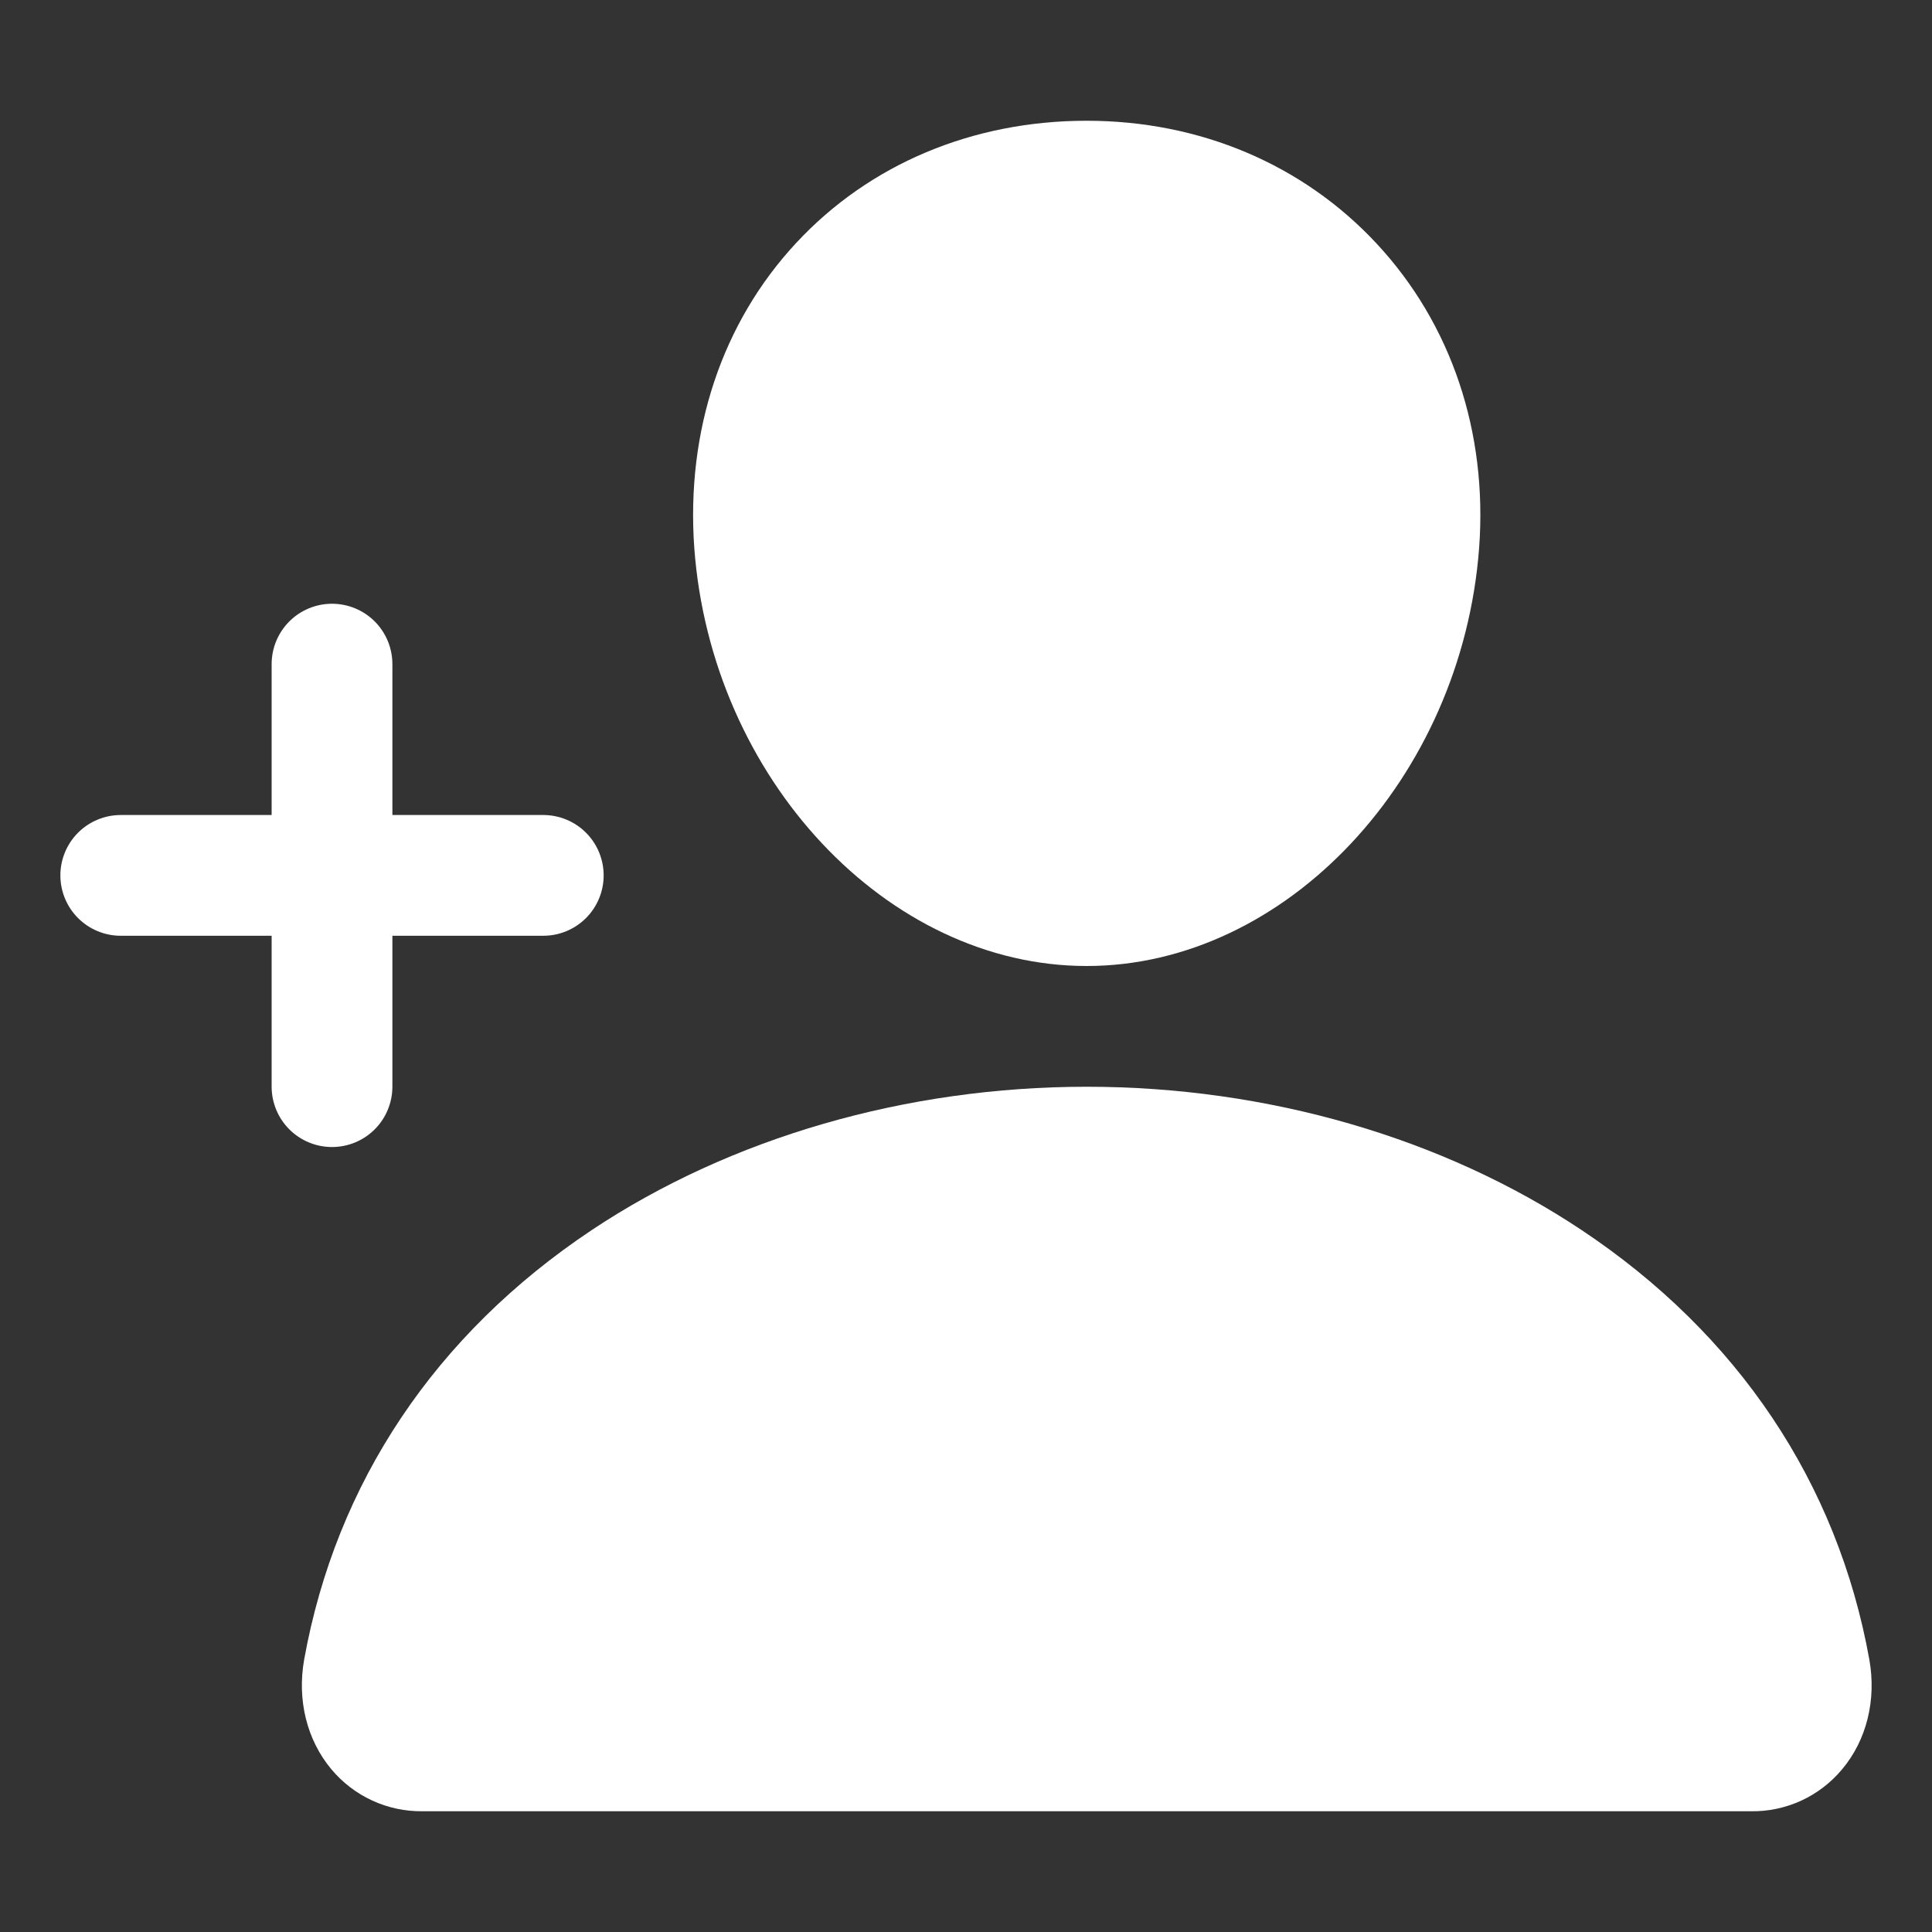
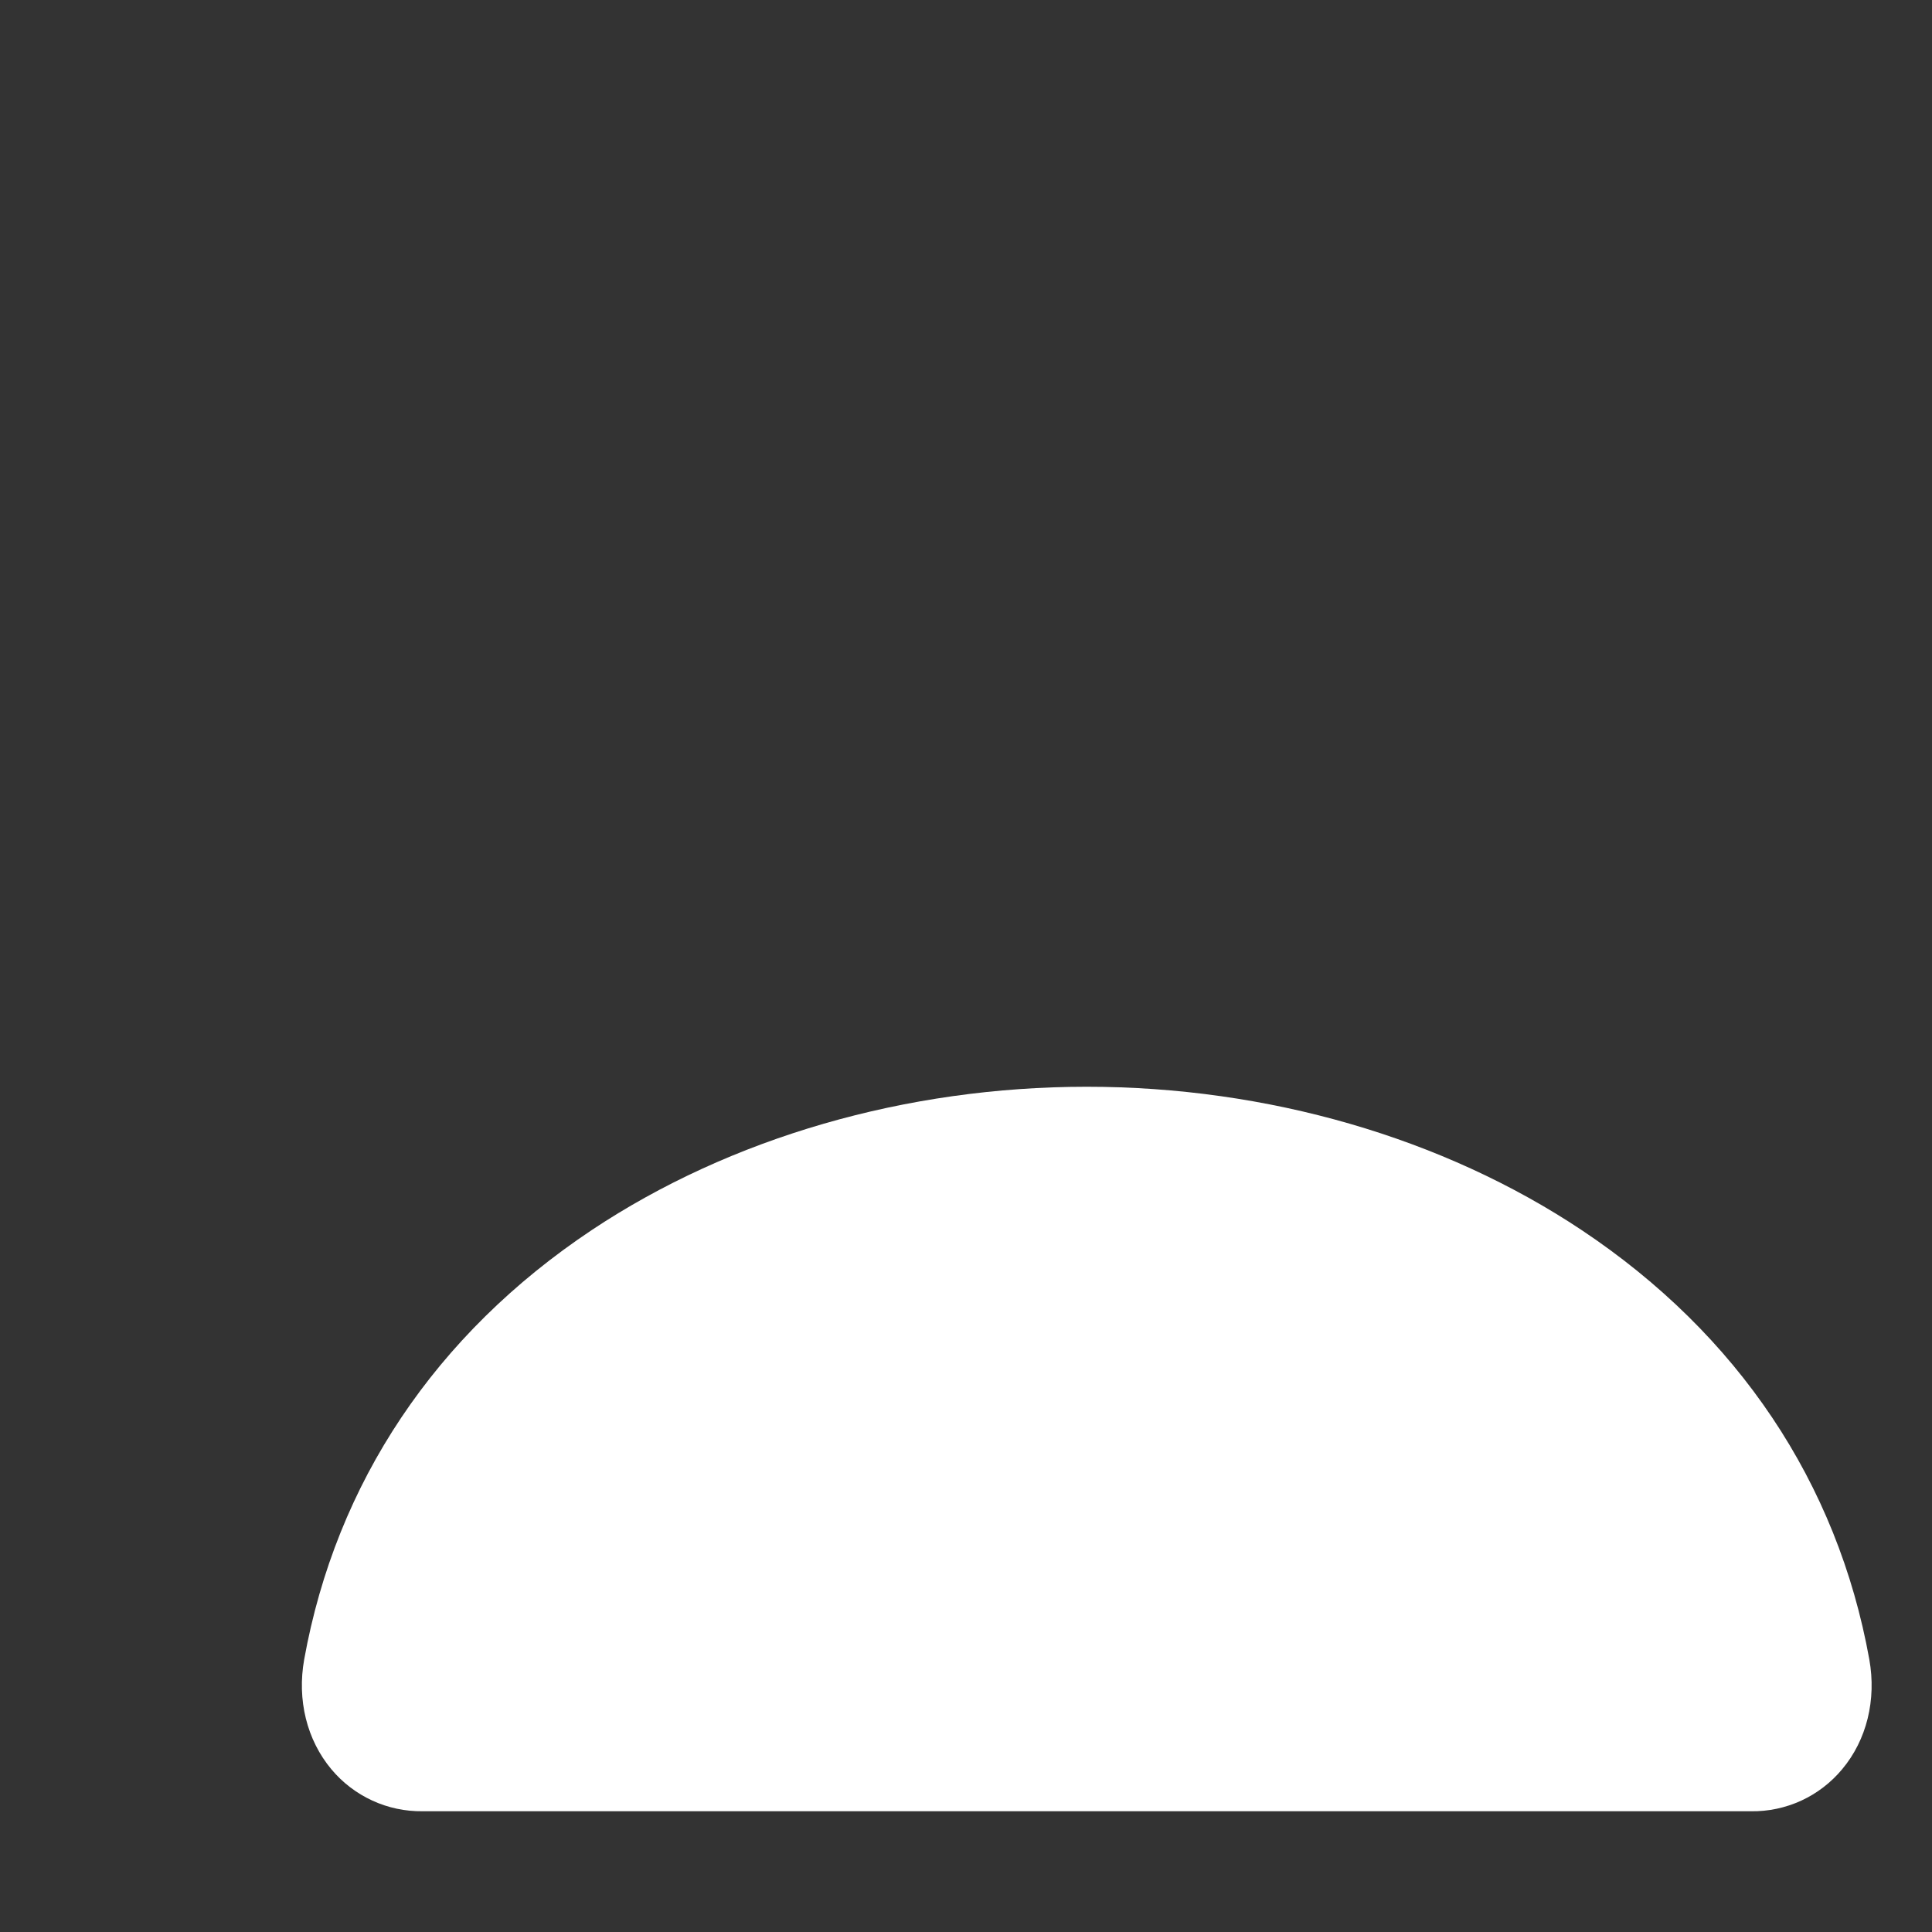
<svg xmlns="http://www.w3.org/2000/svg" width="20" height="20" viewBox="0 0 20 20" fill="none">
  <rect x="0" y="0" width="20" height="20" fill="#333333" stroke="none" />
-   <path d="M11.249 10C13.311 10 15.133 8.058 15.312 5.671C15.4 4.472 15.024 3.353 14.252 2.523C13.489 1.702 12.421 1.25 11.249 1.25C10.068 1.25 9 1.699 8.242 2.515C7.475 3.339 7.101 4.46 7.187 5.67C7.362 8.058 9.184 10 11.249 10Z" fill="white" />
  <path d="M19.351 17.178C19.021 15.349 17.992 13.813 16.375 12.735C14.938 11.777 13.118 11.25 11.25 11.25C9.382 11.25 7.562 11.777 6.125 12.734C4.508 13.812 3.479 15.349 3.149 17.178C3.074 17.597 3.176 18.011 3.43 18.315C3.545 18.453 3.69 18.564 3.853 18.639C4.017 18.715 4.195 18.752 4.375 18.75H18.125C18.305 18.753 18.483 18.715 18.647 18.64C18.811 18.564 18.955 18.453 19.07 18.315C19.324 18.012 19.426 17.597 19.351 17.178Z" fill="white" />
-   <path d="M4.062 11.249V9.687H5.624C5.79 9.687 5.949 9.621 6.066 9.504C6.183 9.387 6.249 9.228 6.249 9.062C6.249 8.896 6.183 8.737 6.066 8.62C5.949 8.503 5.79 8.437 5.624 8.437H4.062V6.875C4.062 6.709 3.996 6.55 3.879 6.433C3.762 6.316 3.603 6.25 3.437 6.25C3.271 6.25 3.112 6.316 2.995 6.433C2.878 6.55 2.812 6.709 2.812 6.875V8.437H1.25C1.084 8.437 0.925 8.503 0.808 8.62C0.691 8.737 0.625 8.896 0.625 9.062C0.625 9.228 0.691 9.387 0.808 9.504C0.925 9.621 1.084 9.687 1.25 9.687H2.812V11.249C2.812 11.415 2.878 11.574 2.995 11.691C3.112 11.808 3.271 11.874 3.437 11.874C3.603 11.874 3.762 11.808 3.879 11.691C3.996 11.574 4.062 11.415 4.062 11.249Z" fill="white" />
</svg>